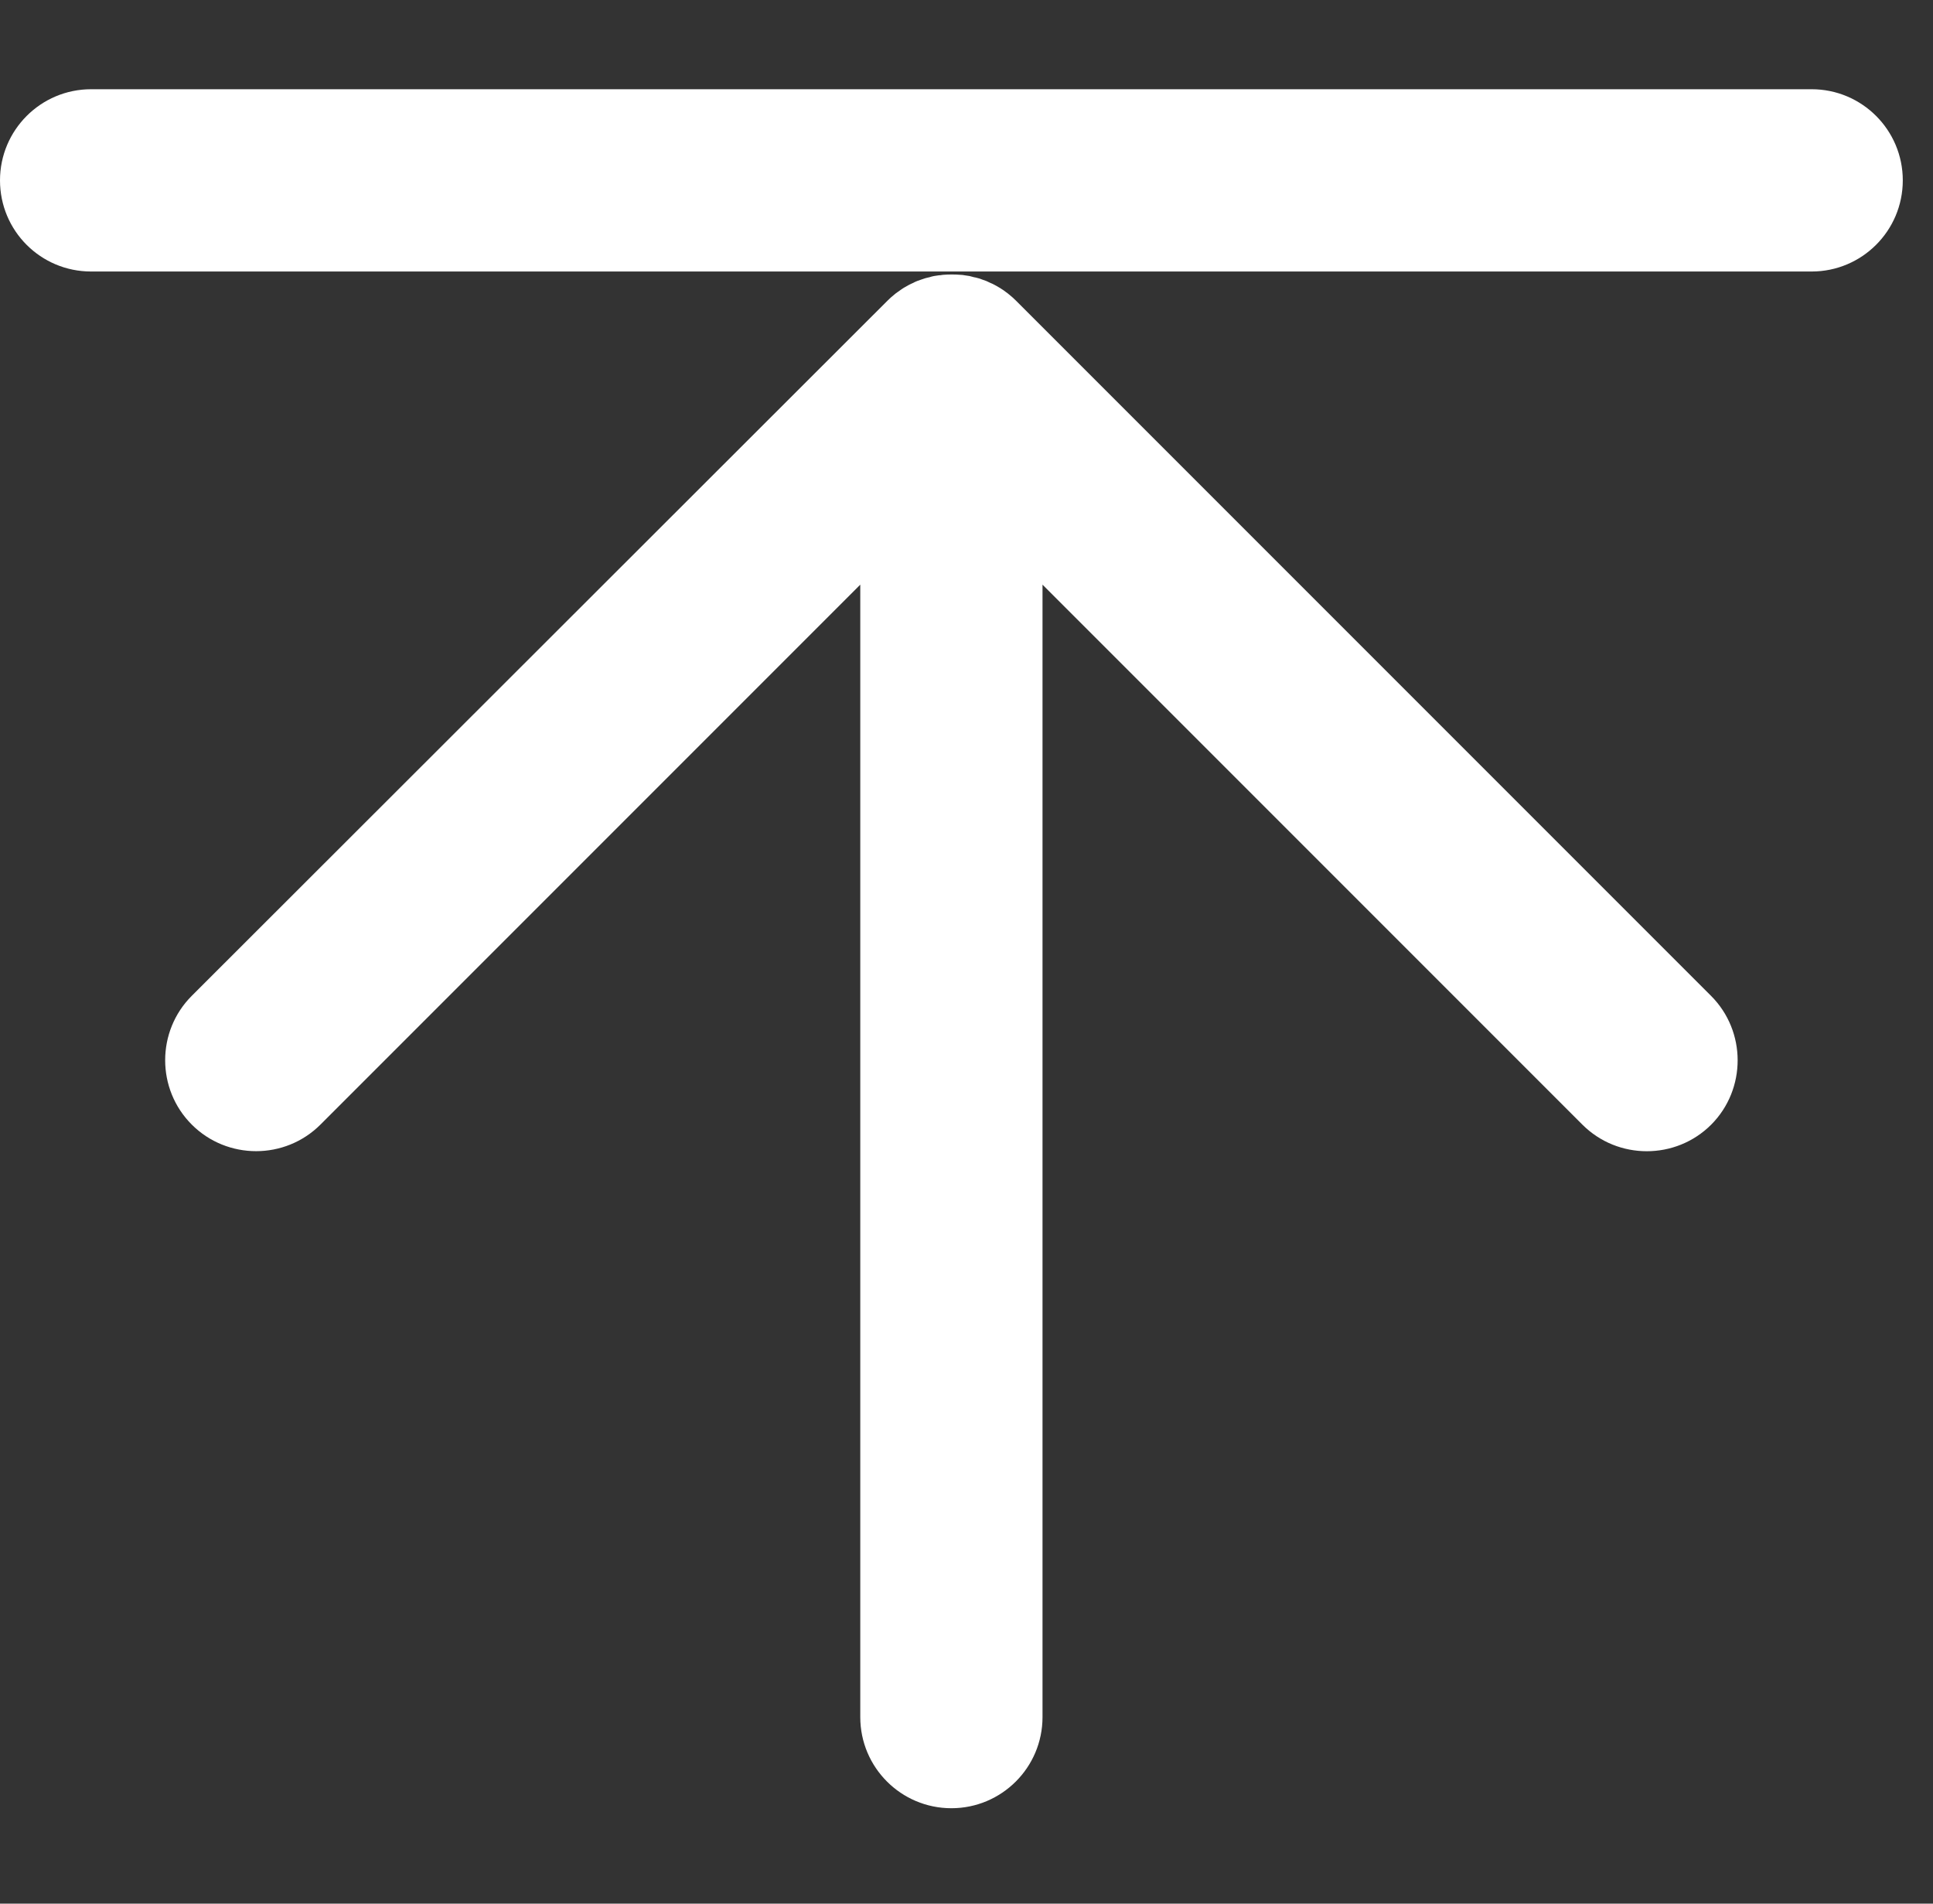
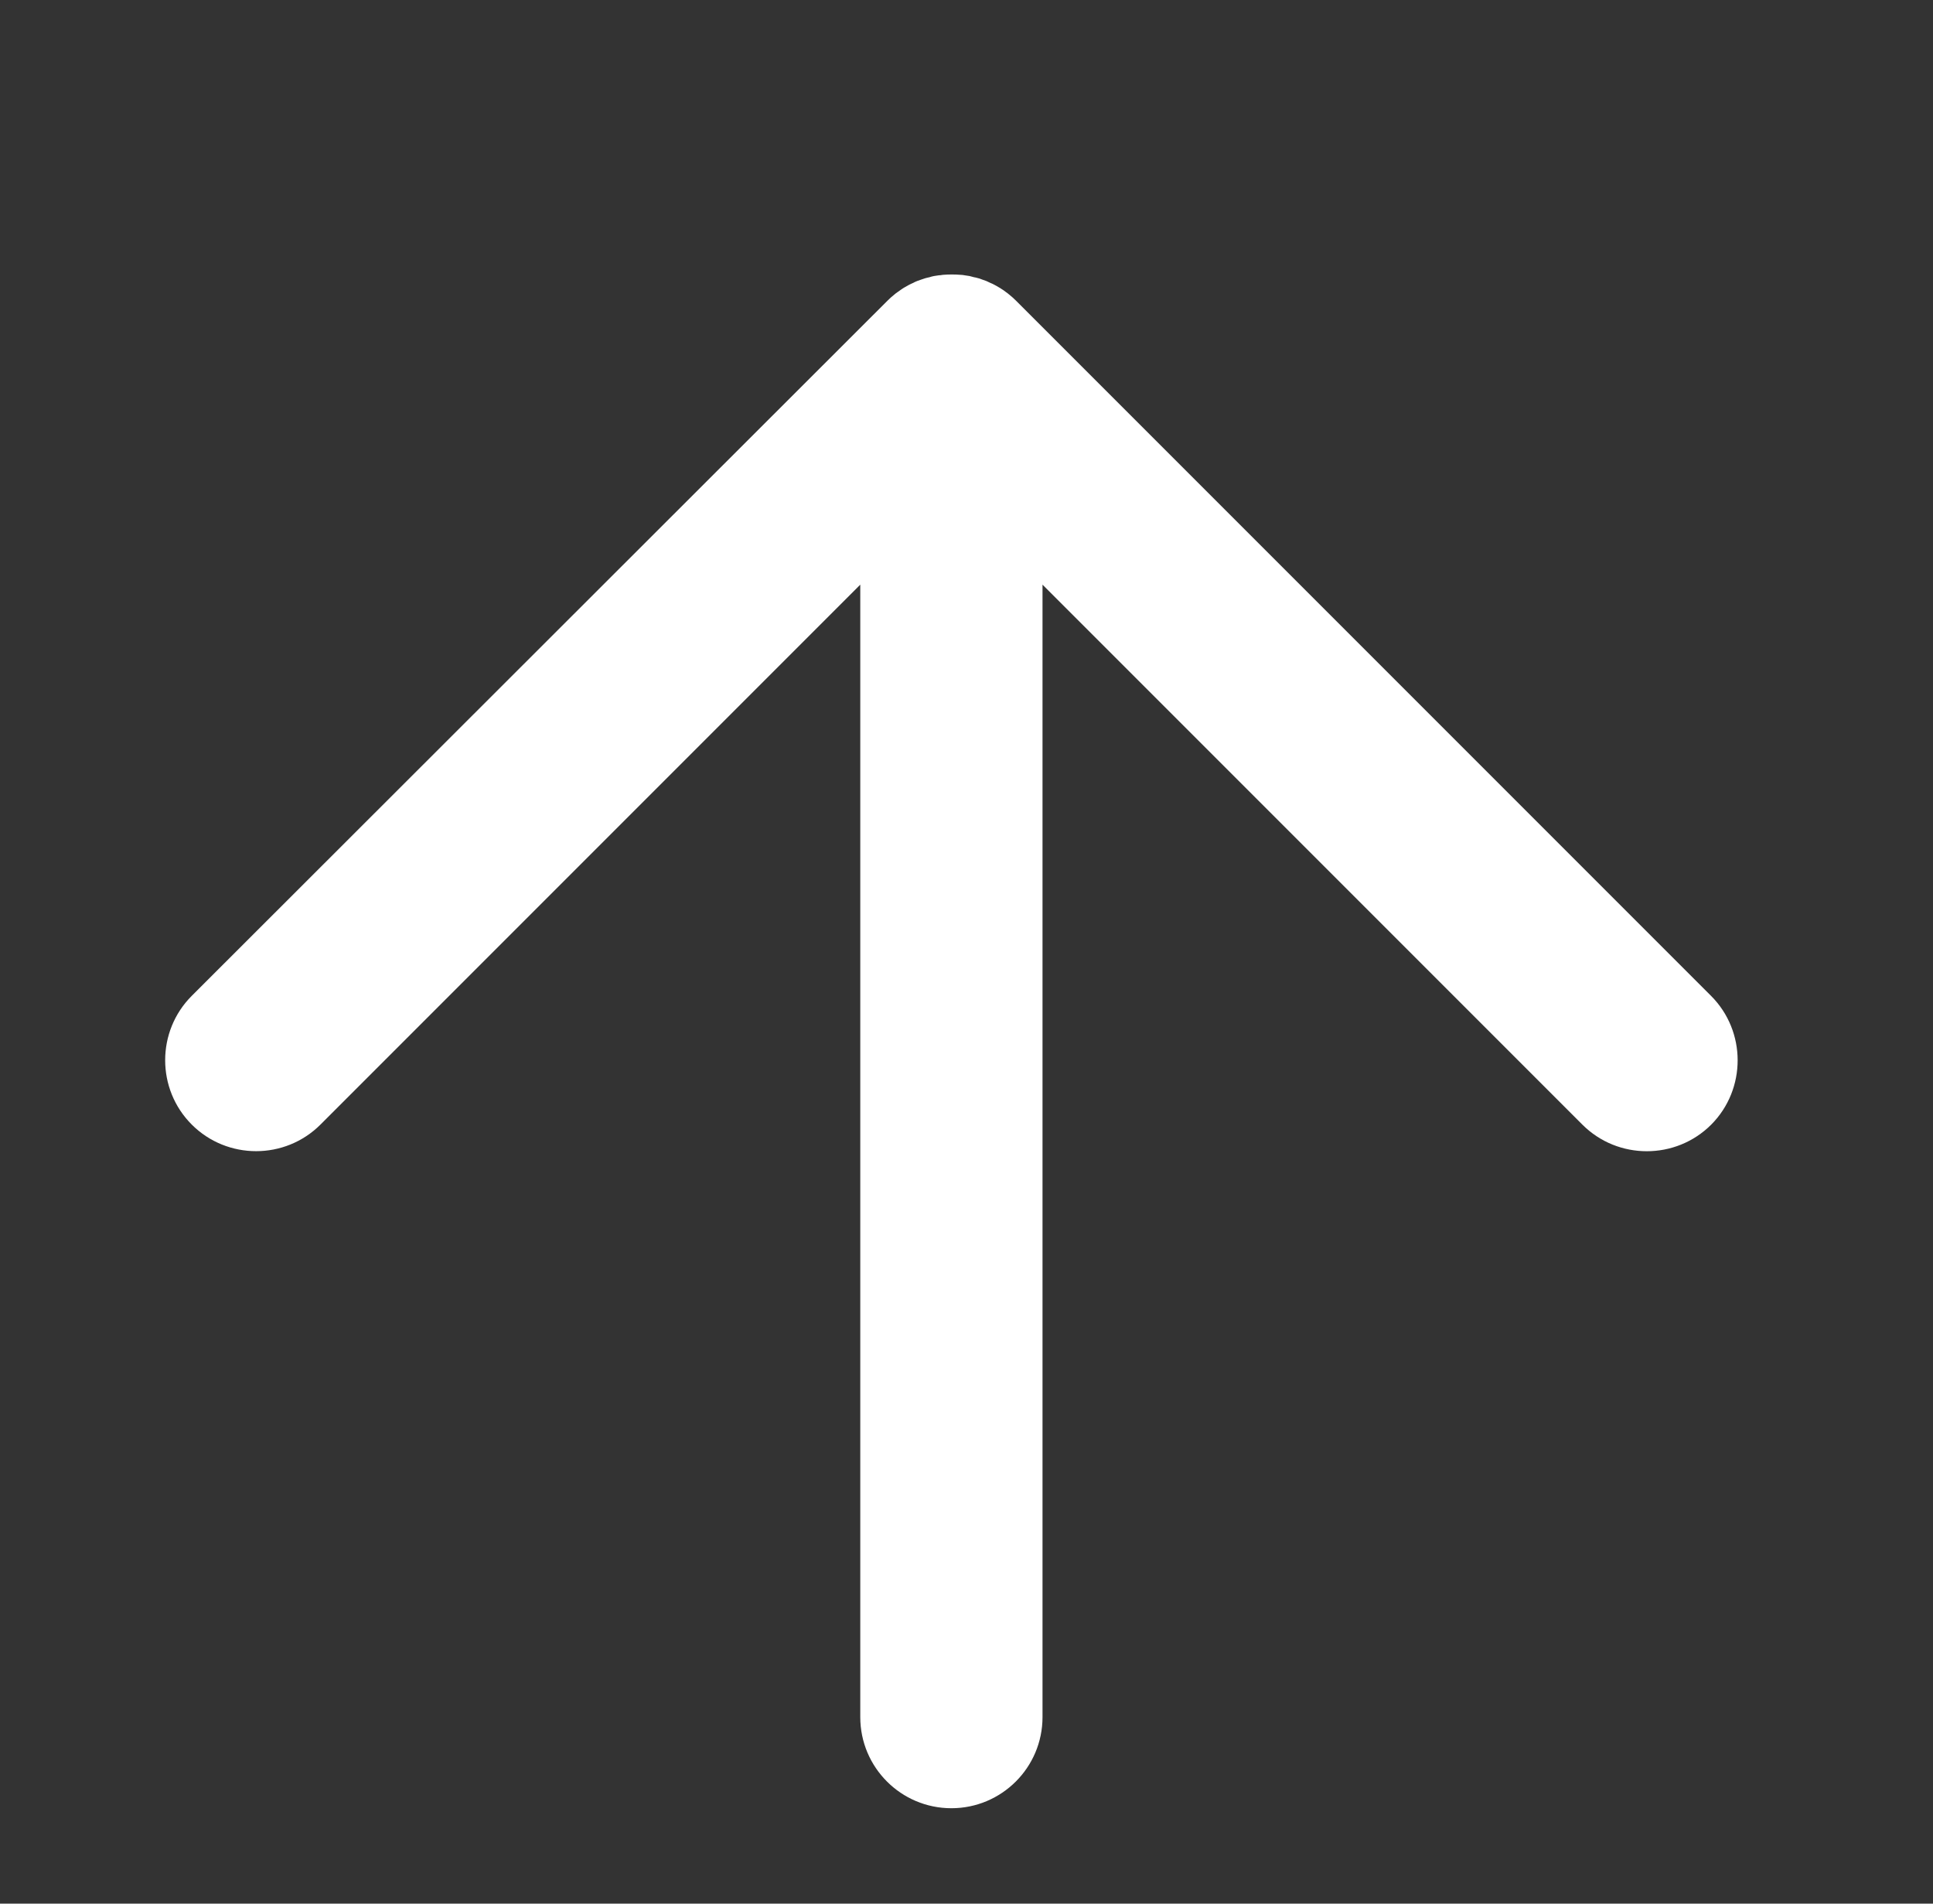
<svg xmlns="http://www.w3.org/2000/svg" version="1.1" id="图层_1" x="0px" y="0px" viewBox="0 0 812.5 800" style="enable-background:new 0 0 812.5 800;" xml:space="preserve">
  <rect x="0" y="0" width="812.5" height="800" fill="#333333" stroke="none" />
  <style type="text/css">
	.st0{fill:#FFFFFF;}
</style>
-   <path class="st0" d="M761.5,114.1H38.3C17.1,114.1,0,97,0,75.8c0-21.1,17.1-38.3,38.3-38.3h723.2c21.1,0,38.3,17.1,38.3,38.3  C799.8,97,782.6,114.1,761.5,114.1z" />
  <path class="st0" d="M719.2,418.5L427,126.3c-0.9-0.9-1.8-1.7-2.8-2.5c-0.4-0.4-0.9-0.7-1.3-1c-0.6-0.4-1.1-0.9-1.7-1.2  c-0.5-0.4-1.1-0.7-1.6-1c-0.5-0.3-1-0.6-1.6-0.9c-0.6-0.3-1.1-0.6-1.7-0.8c-0.6-0.3-1.1-0.5-1.7-0.8c-0.6-0.2-1.1-0.4-1.7-0.6  c-0.6-0.2-1.2-0.5-1.8-0.6c-0.6-0.2-1.1-0.3-1.7-0.4c-0.6-0.2-1.3-0.3-1.9-0.5c-0.7-0.1-1.3-0.2-2-0.3c-0.6-0.1-1.1-0.2-1.7-0.2  c-2.5-0.2-5-0.2-7.5,0c-0.6,0.1-1.1,0.2-1.7,0.2c-0.7,0.1-1.3,0.2-2,0.3c-0.6,0.1-1.3,0.3-1.9,0.5c-0.6,0.1-1.2,0.3-1.7,0.4  c-0.6,0.2-1.2,0.4-1.8,0.6c-0.6,0.2-1.1,0.4-1.7,0.6c-0.6,0.2-1.1,0.5-1.7,0.8c-0.6,0.3-1.2,0.5-1.7,0.8c-0.5,0.3-1.1,0.6-1.6,0.9  c-0.5,0.3-1.1,0.6-1.6,1c-0.6,0.4-1.1,0.8-1.7,1.2c-0.4,0.3-0.9,0.6-1.3,1c-1,0.8-1.9,1.6-2.8,2.5L80.6,418.5  c-14.9,14.9-14.9,39.2,0,54.1s39.2,14.9,54.1,0l226.9-226.9v475.9c0,21.1,17.1,38.3,38.3,38.3c21.1,0,38.3-17.1,38.3-38.3V245.7  l226.9,226.9c7.5,7.5,17.3,11.2,27.1,11.2c9.8,0,19.6-3.7,27.1-11.2C734.1,457.7,734.1,433.4,719.2,418.5z" />
</svg>